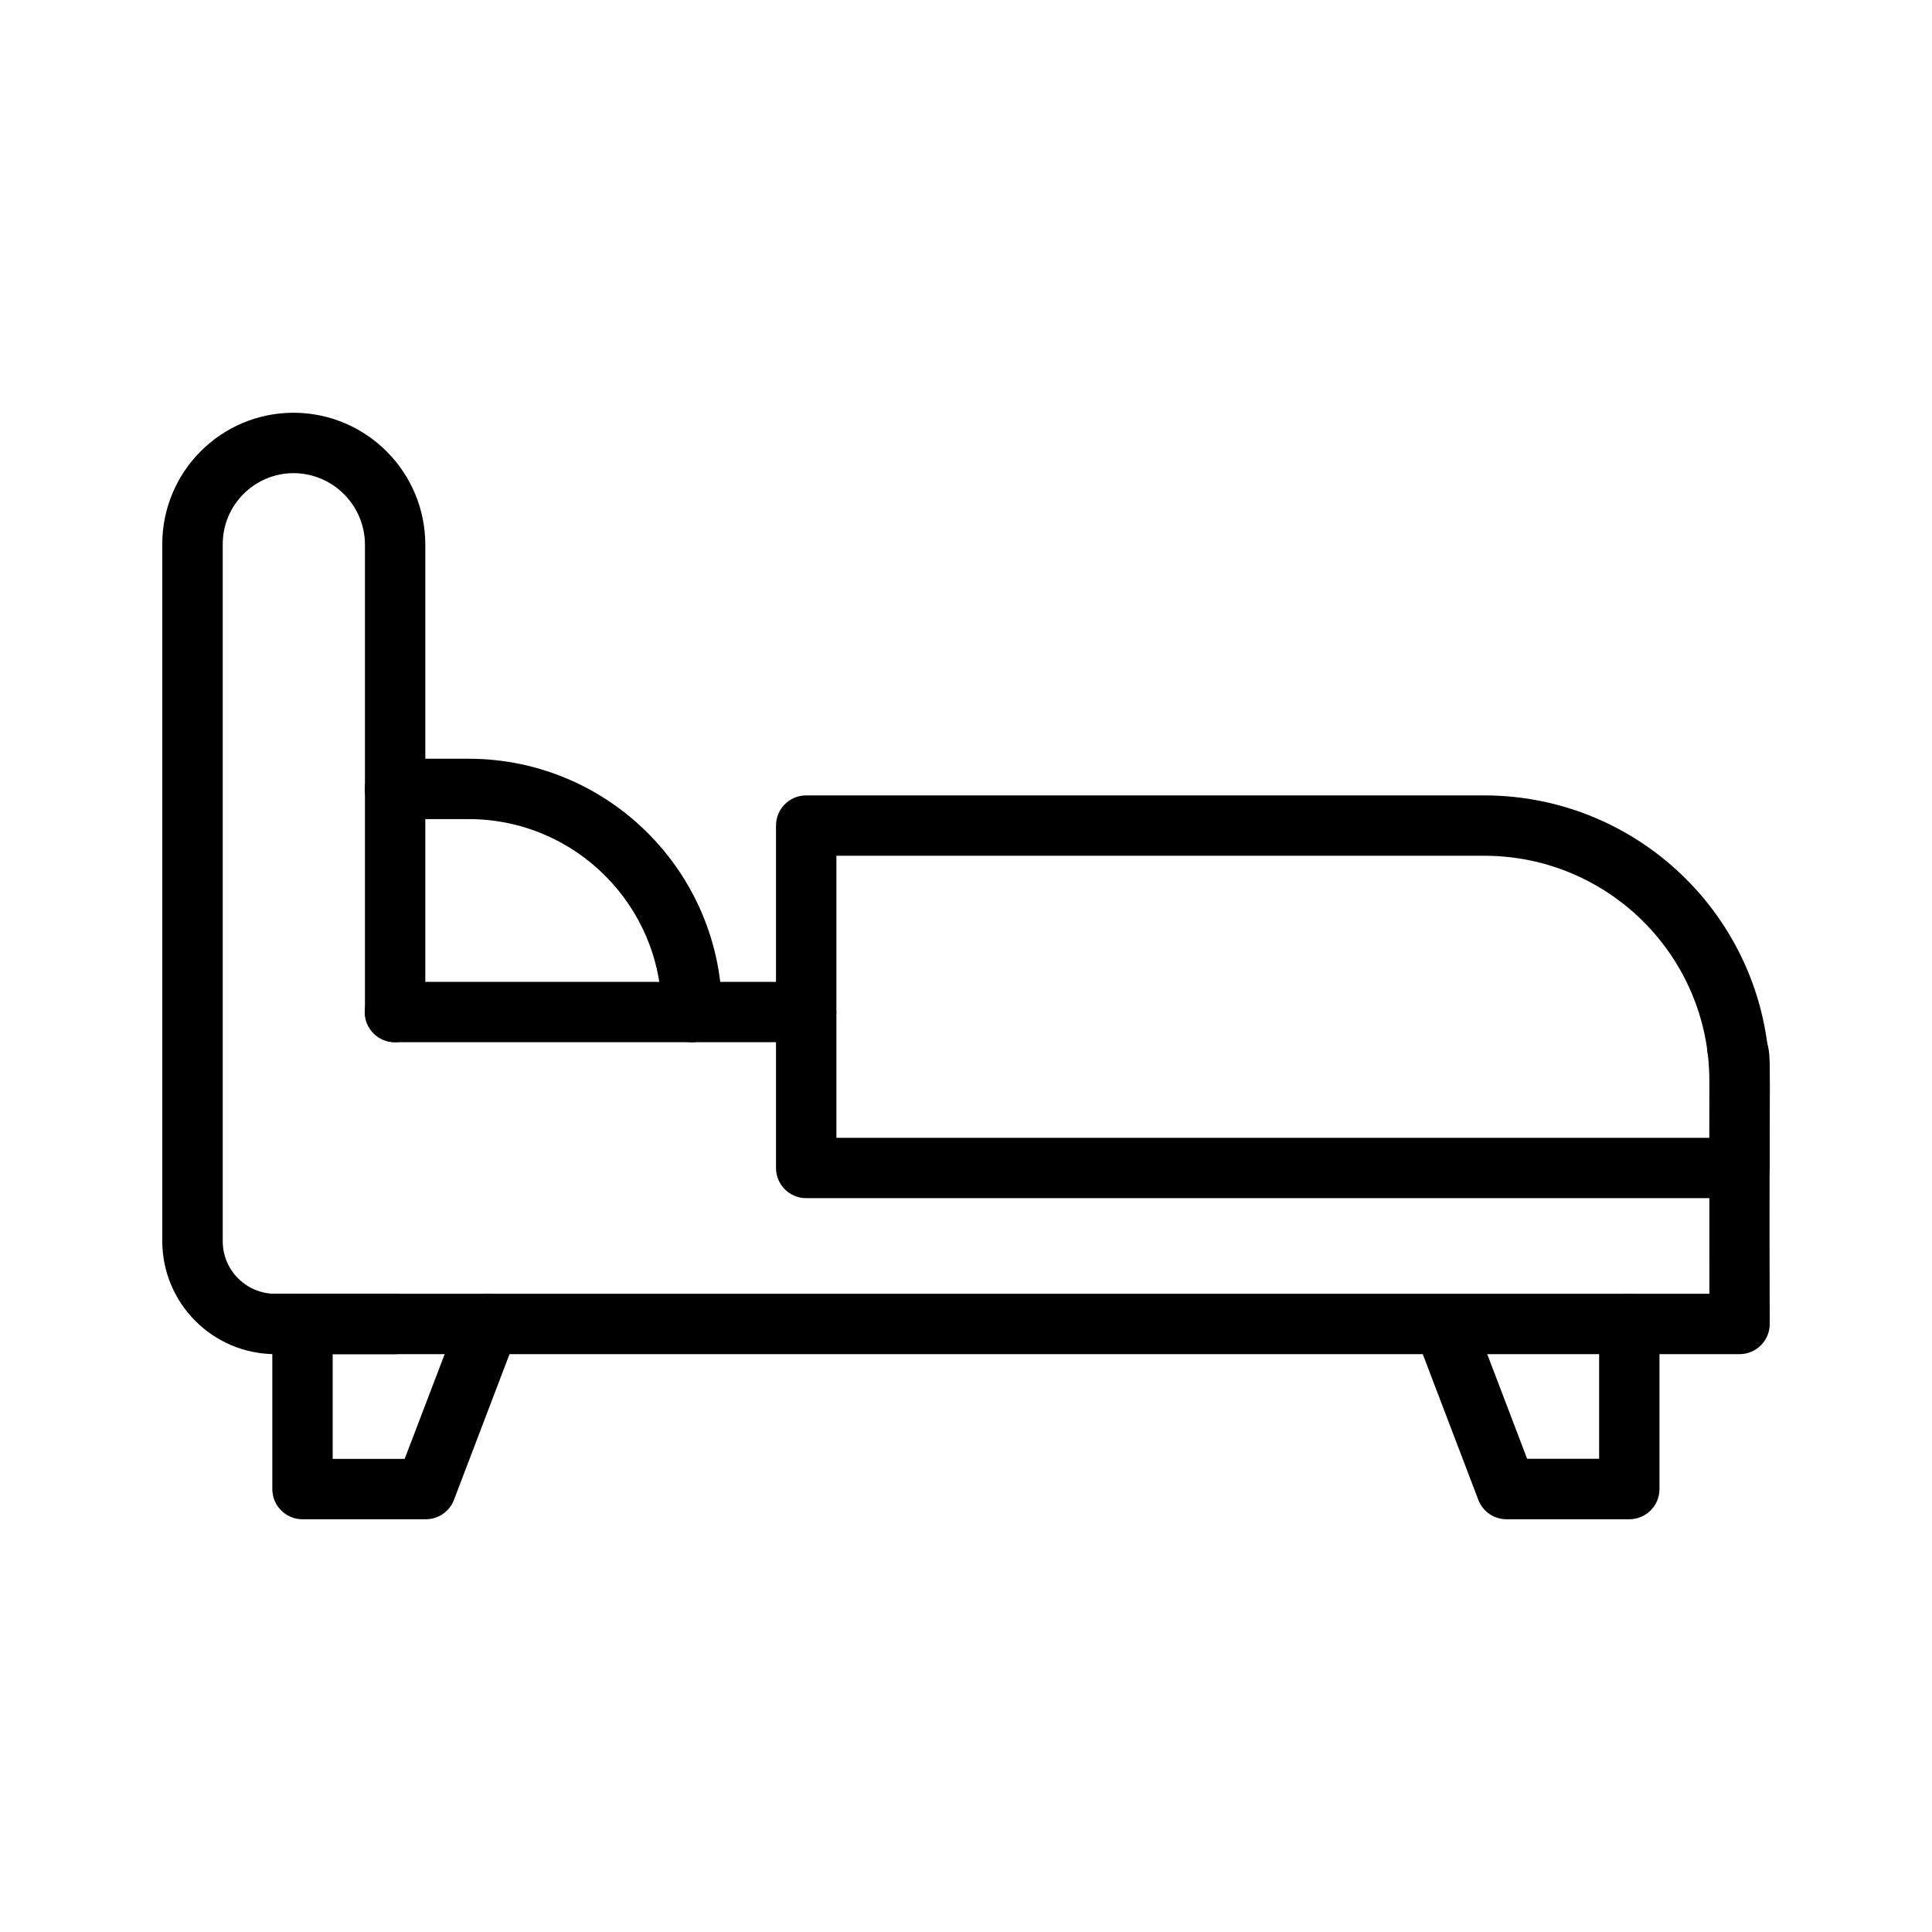
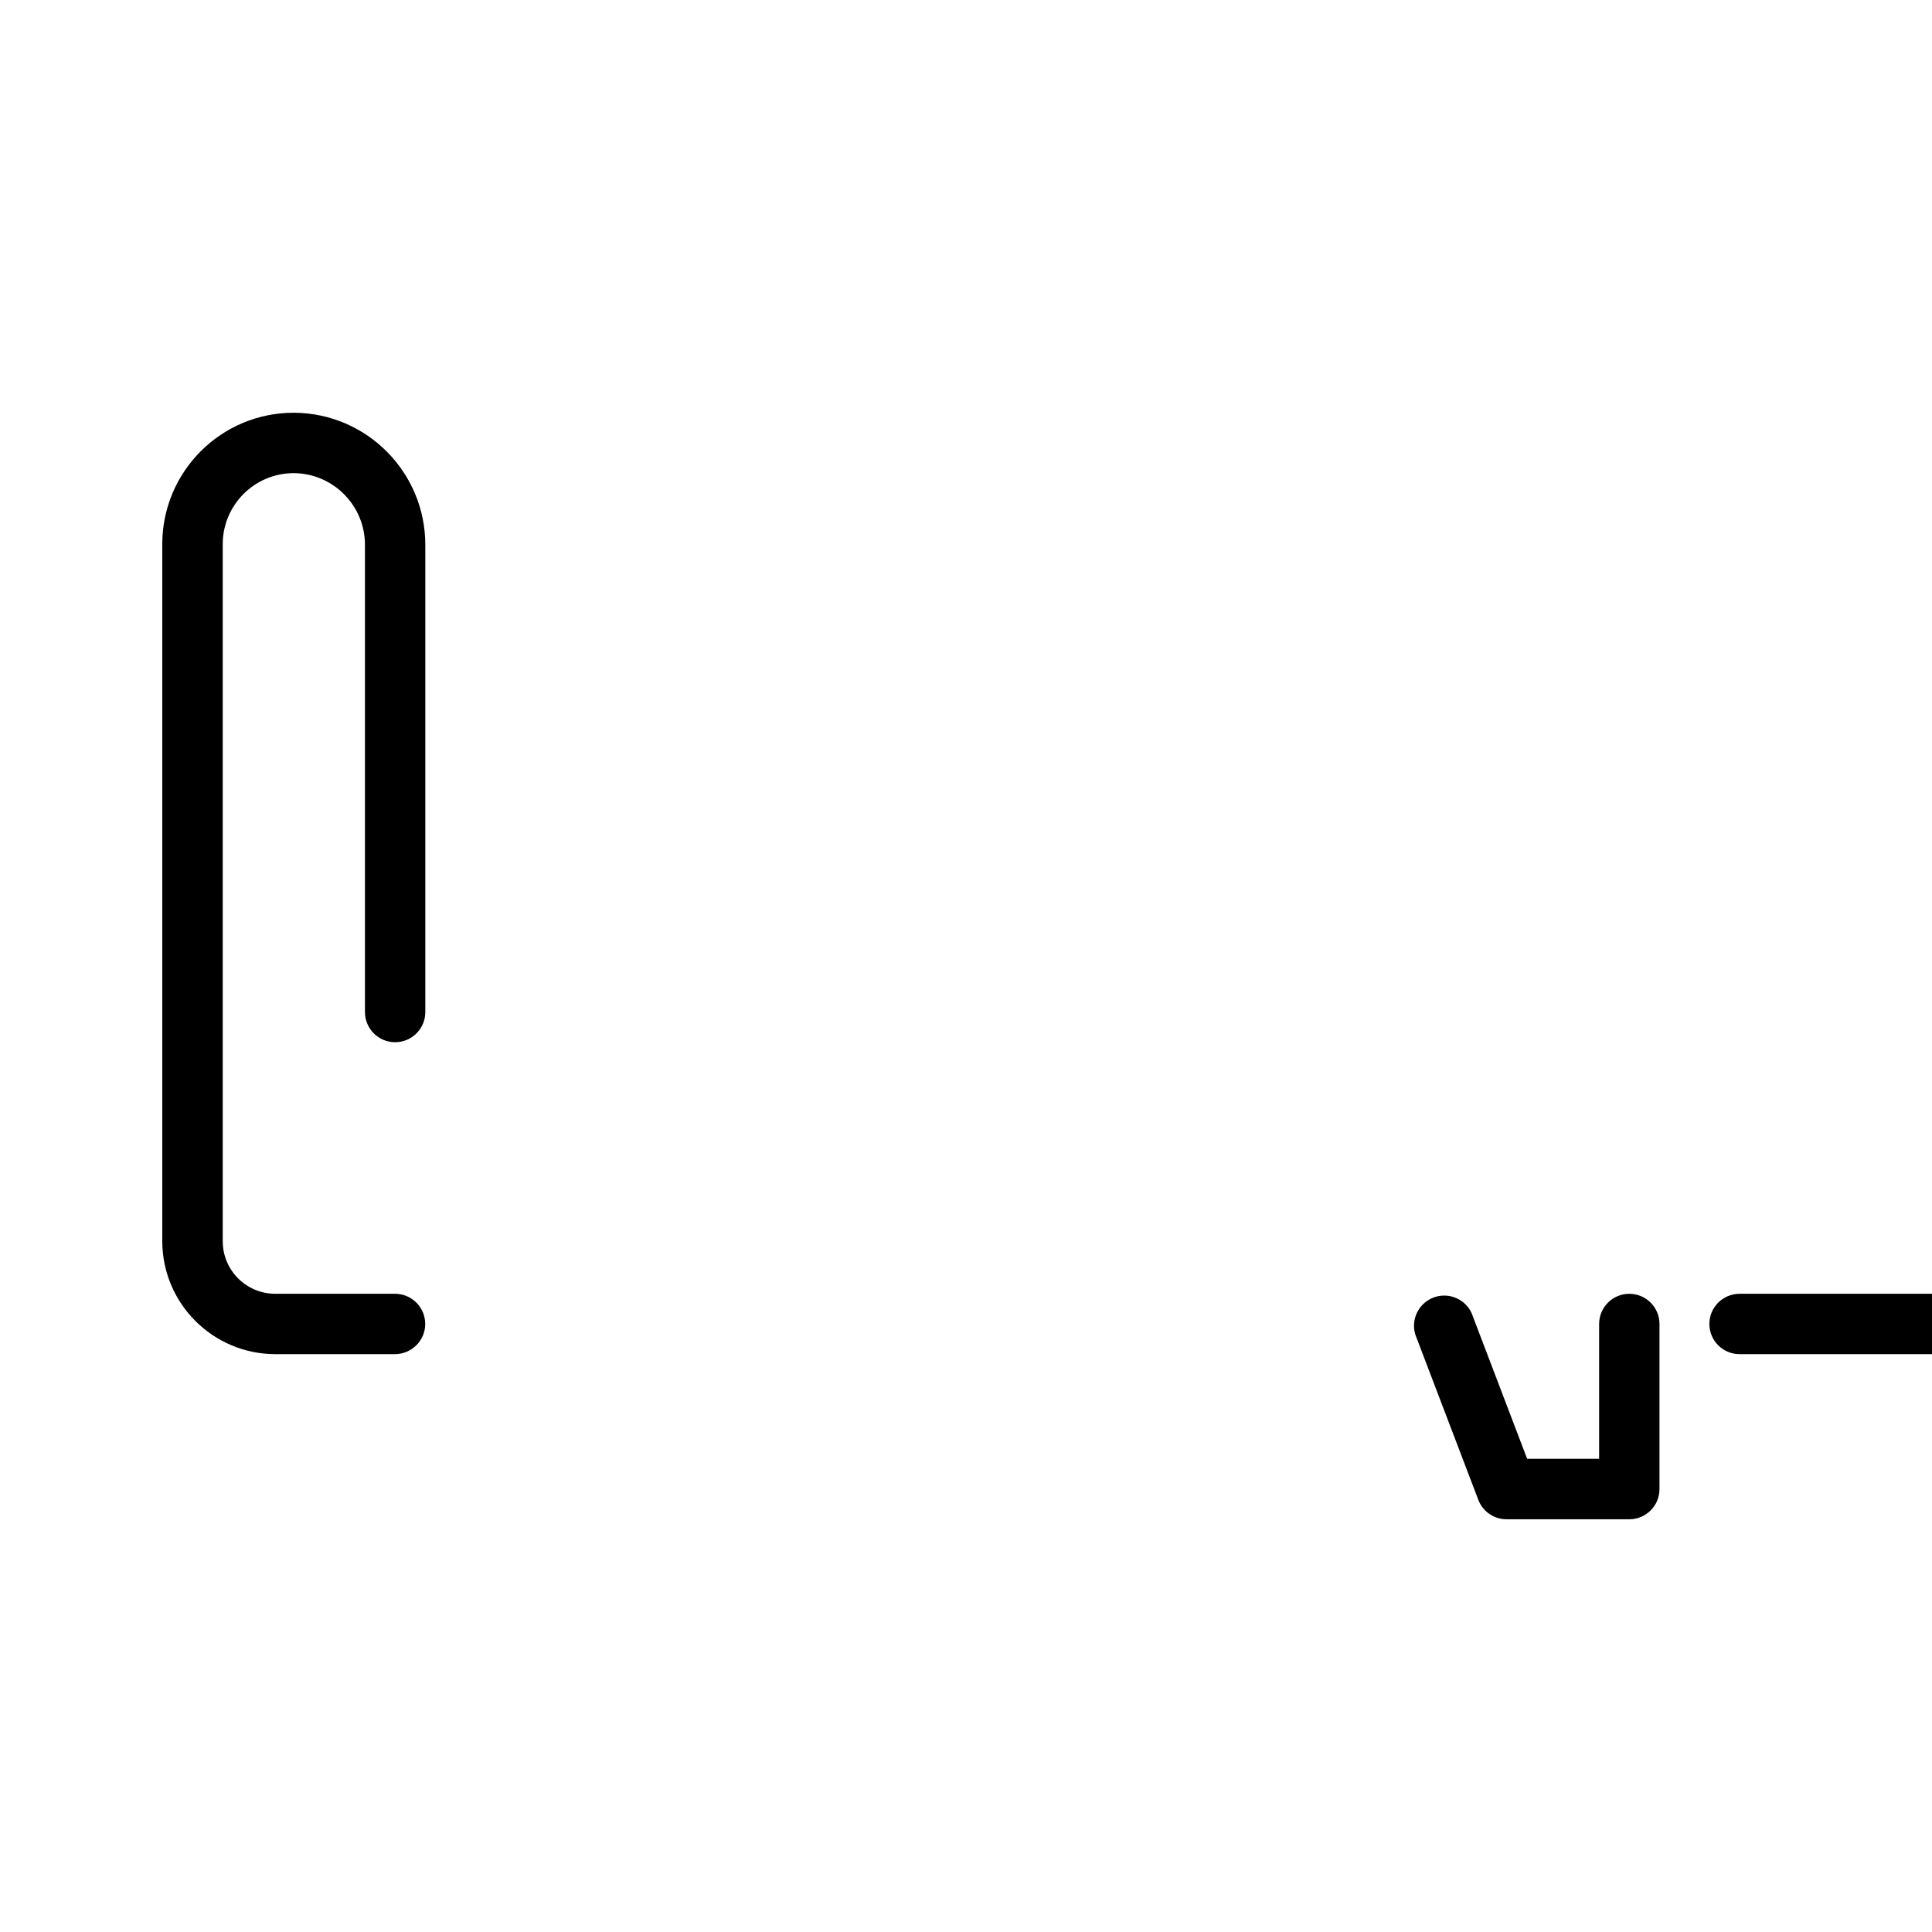
<svg xmlns="http://www.w3.org/2000/svg" id="Layer_1" enable-background="new 0 0 3873 3873" height="512" viewBox="0 0 3873 3873" width="512">
  <path d="m791.7 2714.6h-240.1c-124.9-.3-226-101.5-226.3-226.3v-1397.4c0-145.2 117.5-263.5 263.5-263.5h1.3c145.7 1.2 263 120 262.5 265.7v935.7c0 33.4-27.1 60.5-60.5 60.5s-60.5-27.1-60.5-60.5v-935.7c.5-79.1-63.1-143.8-142.2-144.6h-.5c-78.7 0-142.4 63.8-142.4 142.4v1397.4c0 58.1 47.2 105.3 105.3 105.3h240.1c33.4 0 60.5 27.1 60.5 60.5s-27.3 60.5-60.7 60.5z" />
-   <path d="m3487.2 2714.6h-2935.6c-33.4 0-60.5-27.1-60.5-60.5s27.1-60.5 60.5-60.5h2875.1c-.5-486.8 1.3-462.2-1.5-473.1-9.6-32 8.5-65.8 40.5-75.4 33.5-10.1 68.3 10.2 76.3 43.9 10.2 37.2 3.8 14.9 5.7 565.1 0 33.5-27.1 60.5-60.5 60.5z" />
-   <path d="m1616.1 2089.3h-824.5c-33.4 0-60.5-27.1-60.5-60.5s27.1-60.5 60.5-60.5h824.5c33.4 0 60.5 27.1 60.5 60.5s-27 60.5-60.5 60.5z" />
-   <path d="m1386.9 2089.3c-33.4 0-60.5-27.1-60.5-60.5-.2-213.5-173.3-386.6-386.8-386.8h-147.9c-33.4 0-60.5-27.1-60.5-60.5s27.1-60.5 60.5-60.5h147.9c280.4.3 507.5 227.5 507.9 507.9 0 33.3-27.1 60.4-60.6 60.4z" />
-   <path d="m3487.2 2401.9h-1871.1c-33.4 0-60.5-27.1-60.5-60.5v-686.4c0-33.4 27.1-60.5 60.5-60.5h1359.8c315.6.4 571.4 256.2 571.8 571.8v175.1c0 33.4-27.1 60.5-60.5 60.5zm-1810.5-121h1750v-114.6c-.2-248.8-201.9-450.5-450.8-450.8h-1299.2z" />
-   <path d="m853 3045.6h-246.6c-33.4 0-60.5-27.1-60.5-60.5v-330.9c0-33.4 27.1-60.5 60.5-60.5s60.5 27.1 60.5 60.5v270.4h144.3l111.6-292.1c11.9-31.3 46.9-47.1 78.3-35.2 31.3 11.9 47.1 46.9 35.2 78.3l-126.2 331c-8.9 23.6-31.8 39.2-57.1 39z" />
+   <path d="m3487.2 2714.6c-33.4 0-60.5-27.1-60.5-60.5s27.1-60.5 60.5-60.5h2875.1c-.5-486.8 1.3-462.2-1.5-473.1-9.6-32 8.5-65.8 40.5-75.4 33.5-10.1 68.3 10.2 76.3 43.9 10.2 37.2 3.8 14.9 5.7 565.1 0 33.5-27.1 60.5-60.5 60.5z" />
  <path d="m3266.5 3045.6h-246.5c-25.1 0-47.6-15.5-56.5-39l-126.2-331c-9.9-31.9 8-65.8 39.9-75.7 29-9 60.2 4.9 72.9 32.5l111.3 292h144.3v-270.3c0-33.4 27.1-60.5 60.5-60.5s60.5 27.1 60.5 60.5v330.9c.1 33.4-26.9 60.4-60.2 60.6z" />
</svg>